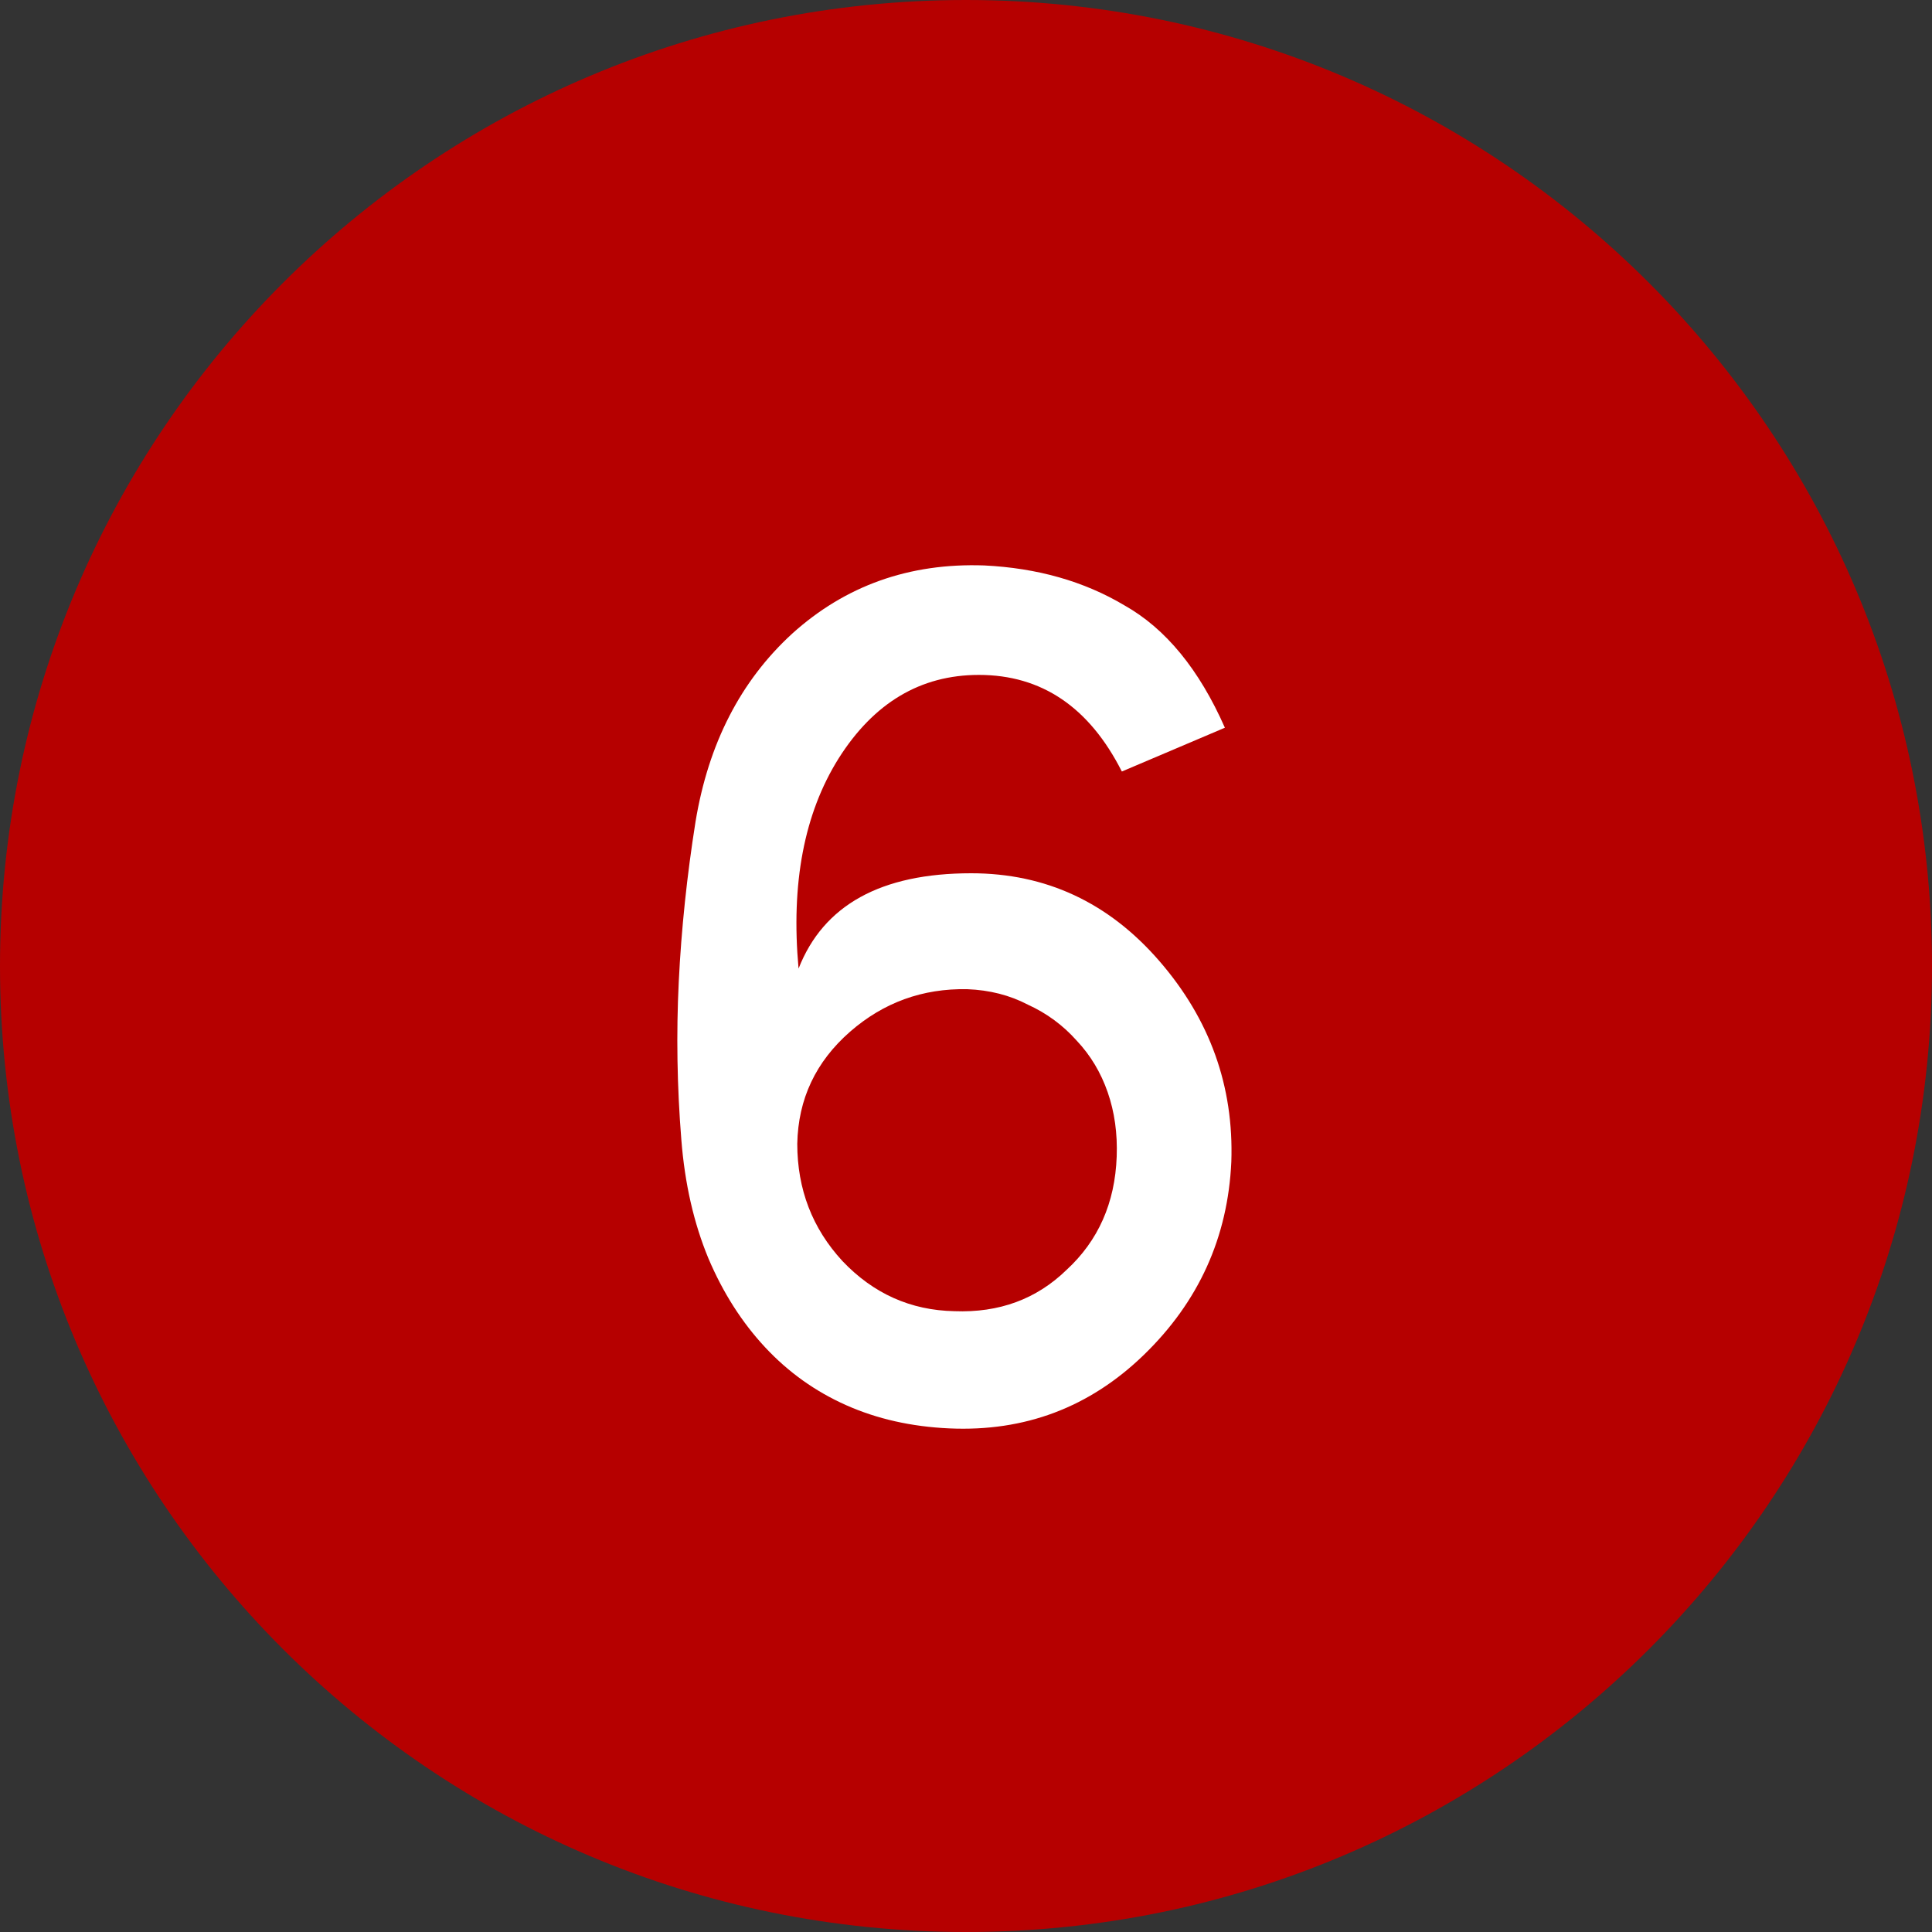
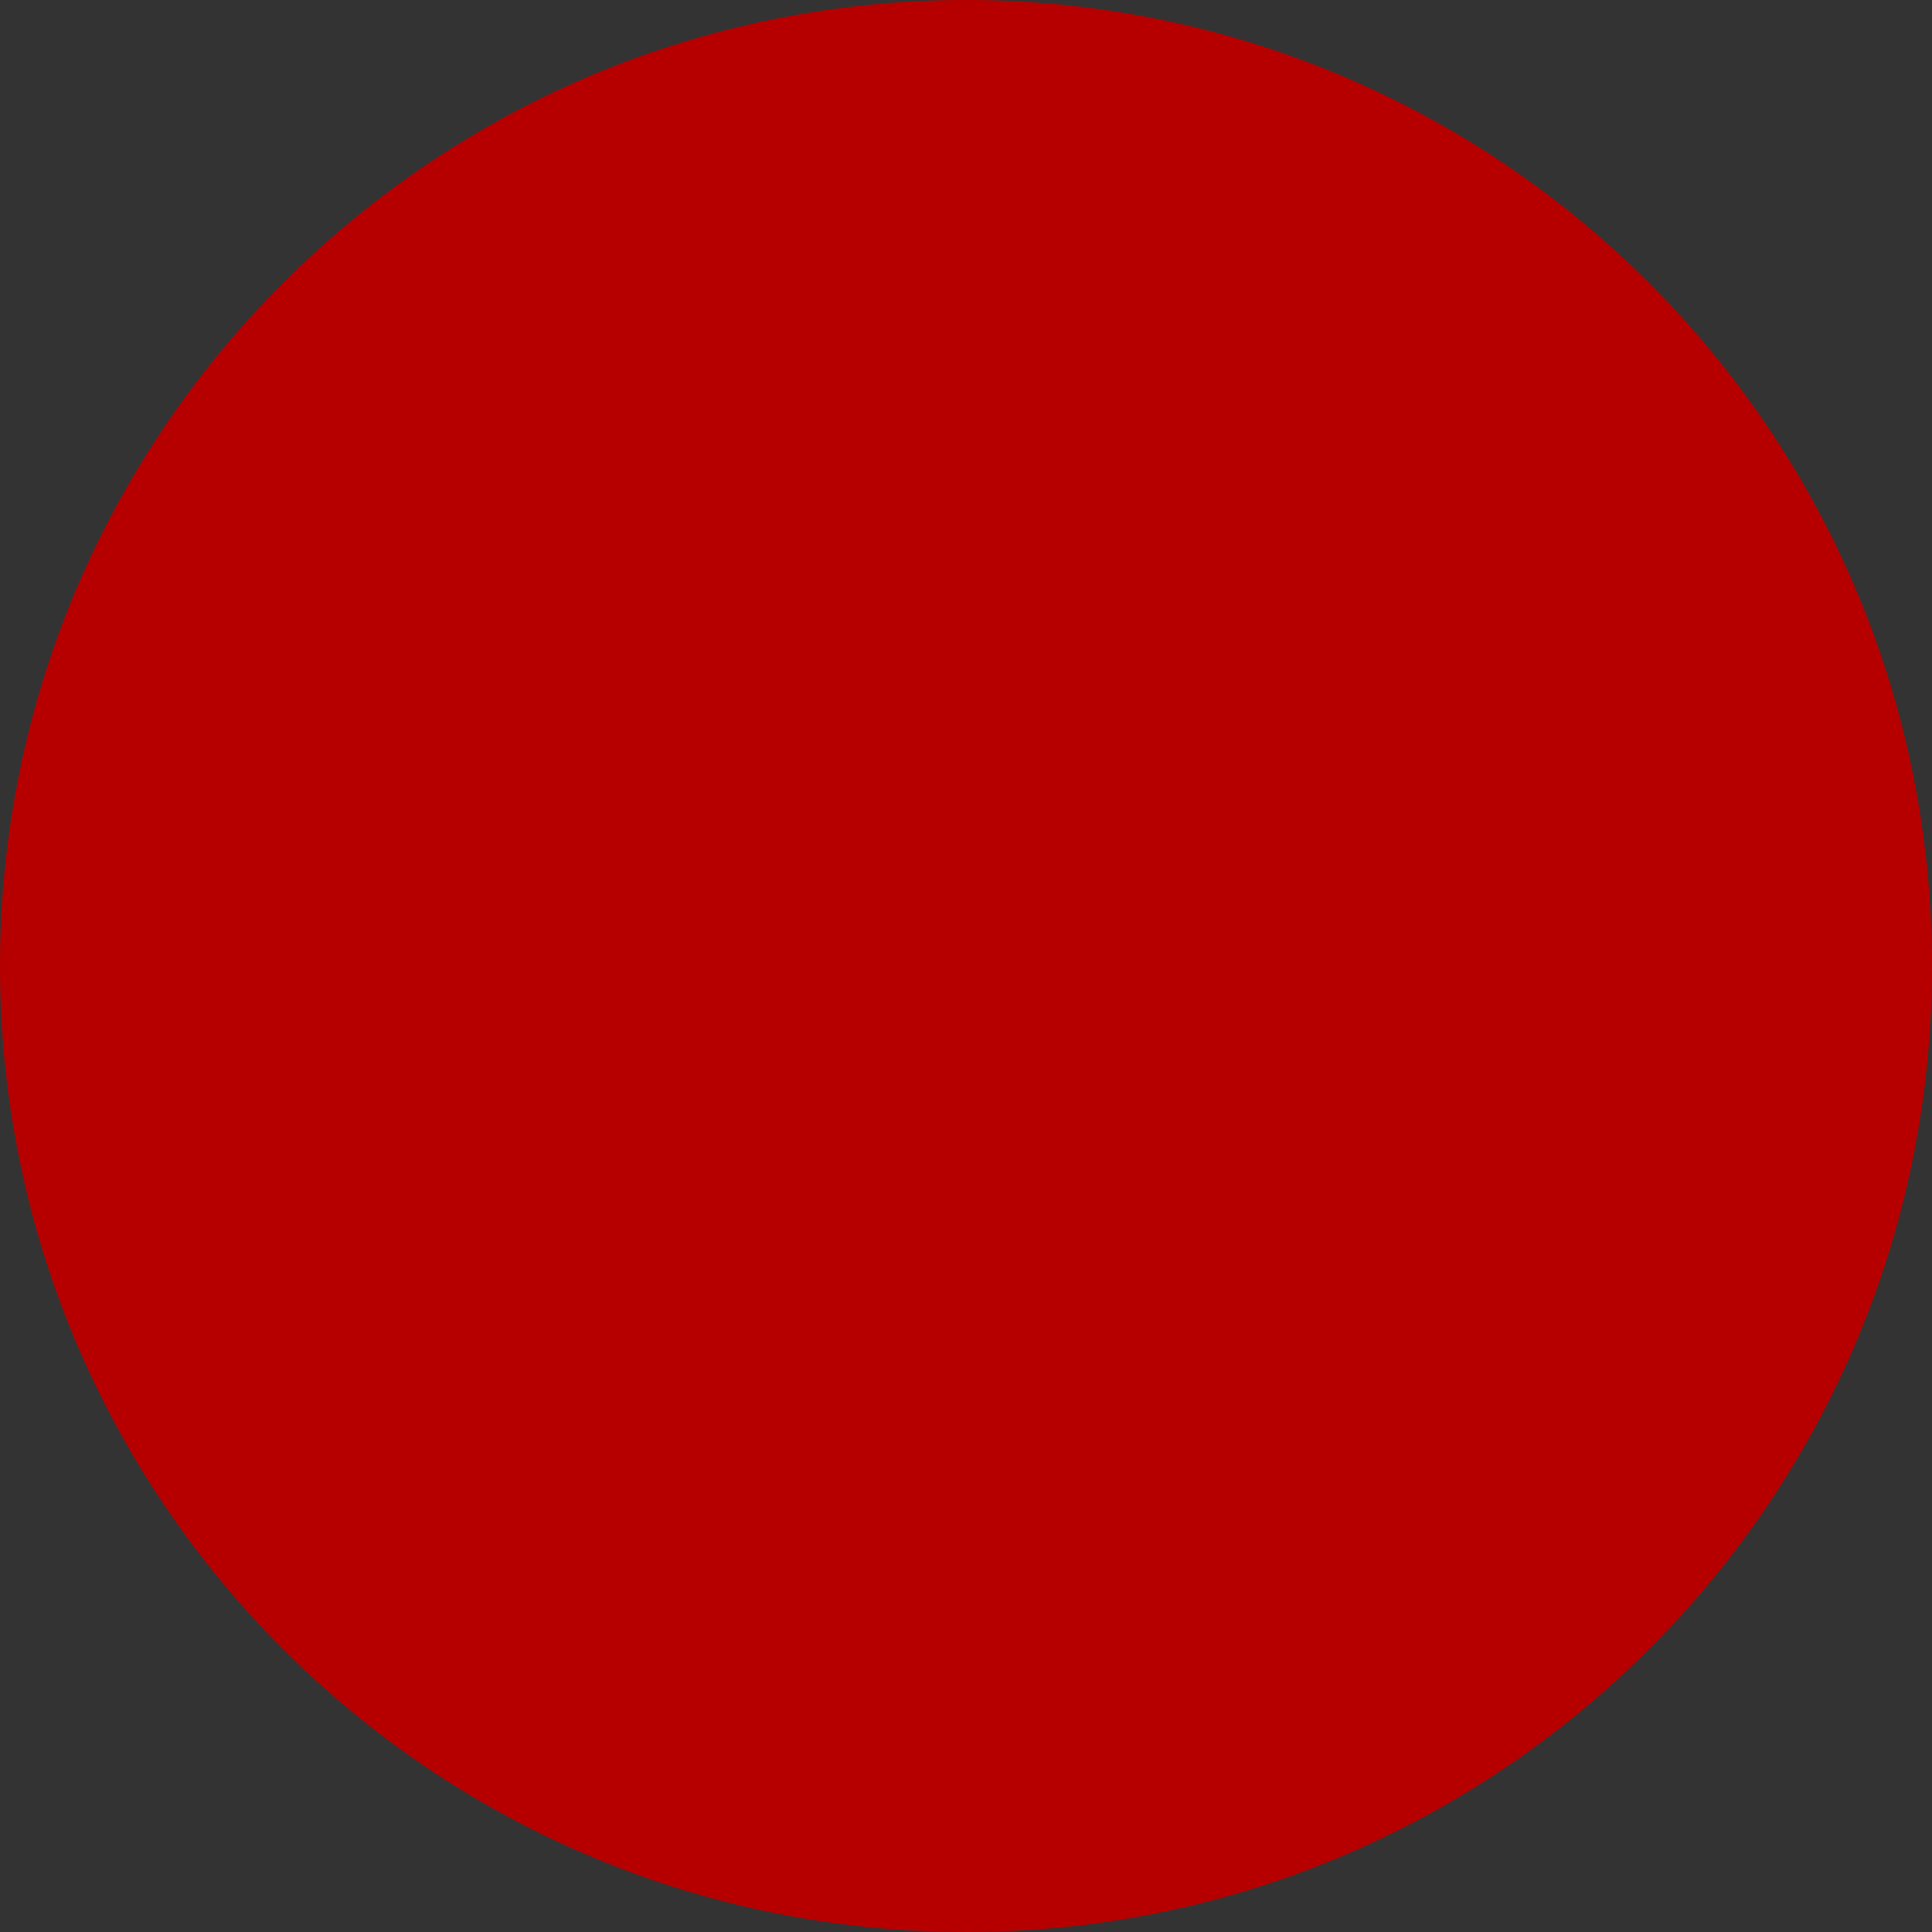
<svg xmlns="http://www.w3.org/2000/svg" width="60" height="60" viewBox="0 0 60 60" fill="none">
  <rect x="0" y="0" width="60" height="60" fill="#333333" stroke="none" />
  <path d="M60 30C60 46.569 46.569 60 30 60C13.431 60 0 46.569 0 30C0 13.431 13.431 0 30 0C46.569 0 60 13.431 60 30Z" fill="#B60000" />
-   <path d="M34.84 23.96C33.827 21.96 32.347 20.96 30.4 20.96C28.587 20.96 27.133 21.827 26.04 23.56C24.973 25.267 24.56 27.44 24.8 30.08C25.573 28.107 27.36 27.12 30.16 27.12C32.48 27.12 34.427 28.027 36 29.84C37.573 31.653 38.32 33.733 38.24 36.08C38.133 38.427 37.227 40.427 35.52 42.08C33.84 43.707 31.827 44.467 29.48 44.36C28.307 44.307 27.24 44.067 26.28 43.64C25.32 43.213 24.48 42.613 23.76 41.84C23.04 41.067 22.453 40.147 22 39.08C21.547 37.987 21.267 36.76 21.16 35.4C21.027 33.747 21 32.107 21.08 30.48C21.16 28.853 21.333 27.2 21.6 25.52C22 23.093 23 21.147 24.6 19.68C26.253 18.187 28.24 17.48 30.56 17.56C32.213 17.64 33.667 18.053 34.92 18.8C36.2 19.52 37.24 20.787 38.04 22.6L34.84 23.96ZM24.76 35.52C24.76 36.933 25.227 38.147 26.16 39.16C27.12 40.173 28.28 40.693 29.64 40.72C31.027 40.773 32.187 40.347 33.12 39.44C34.107 38.533 34.627 37.36 34.68 35.92C34.707 35.2 34.613 34.533 34.4 33.92C34.187 33.307 33.867 32.773 33.44 32.32C33.013 31.84 32.507 31.467 31.92 31.2C31.36 30.907 30.733 30.747 30.04 30.72C28.653 30.693 27.44 31.133 26.4 32.04C25.333 32.973 24.787 34.133 24.76 35.52Z" fill="white" />
</svg>